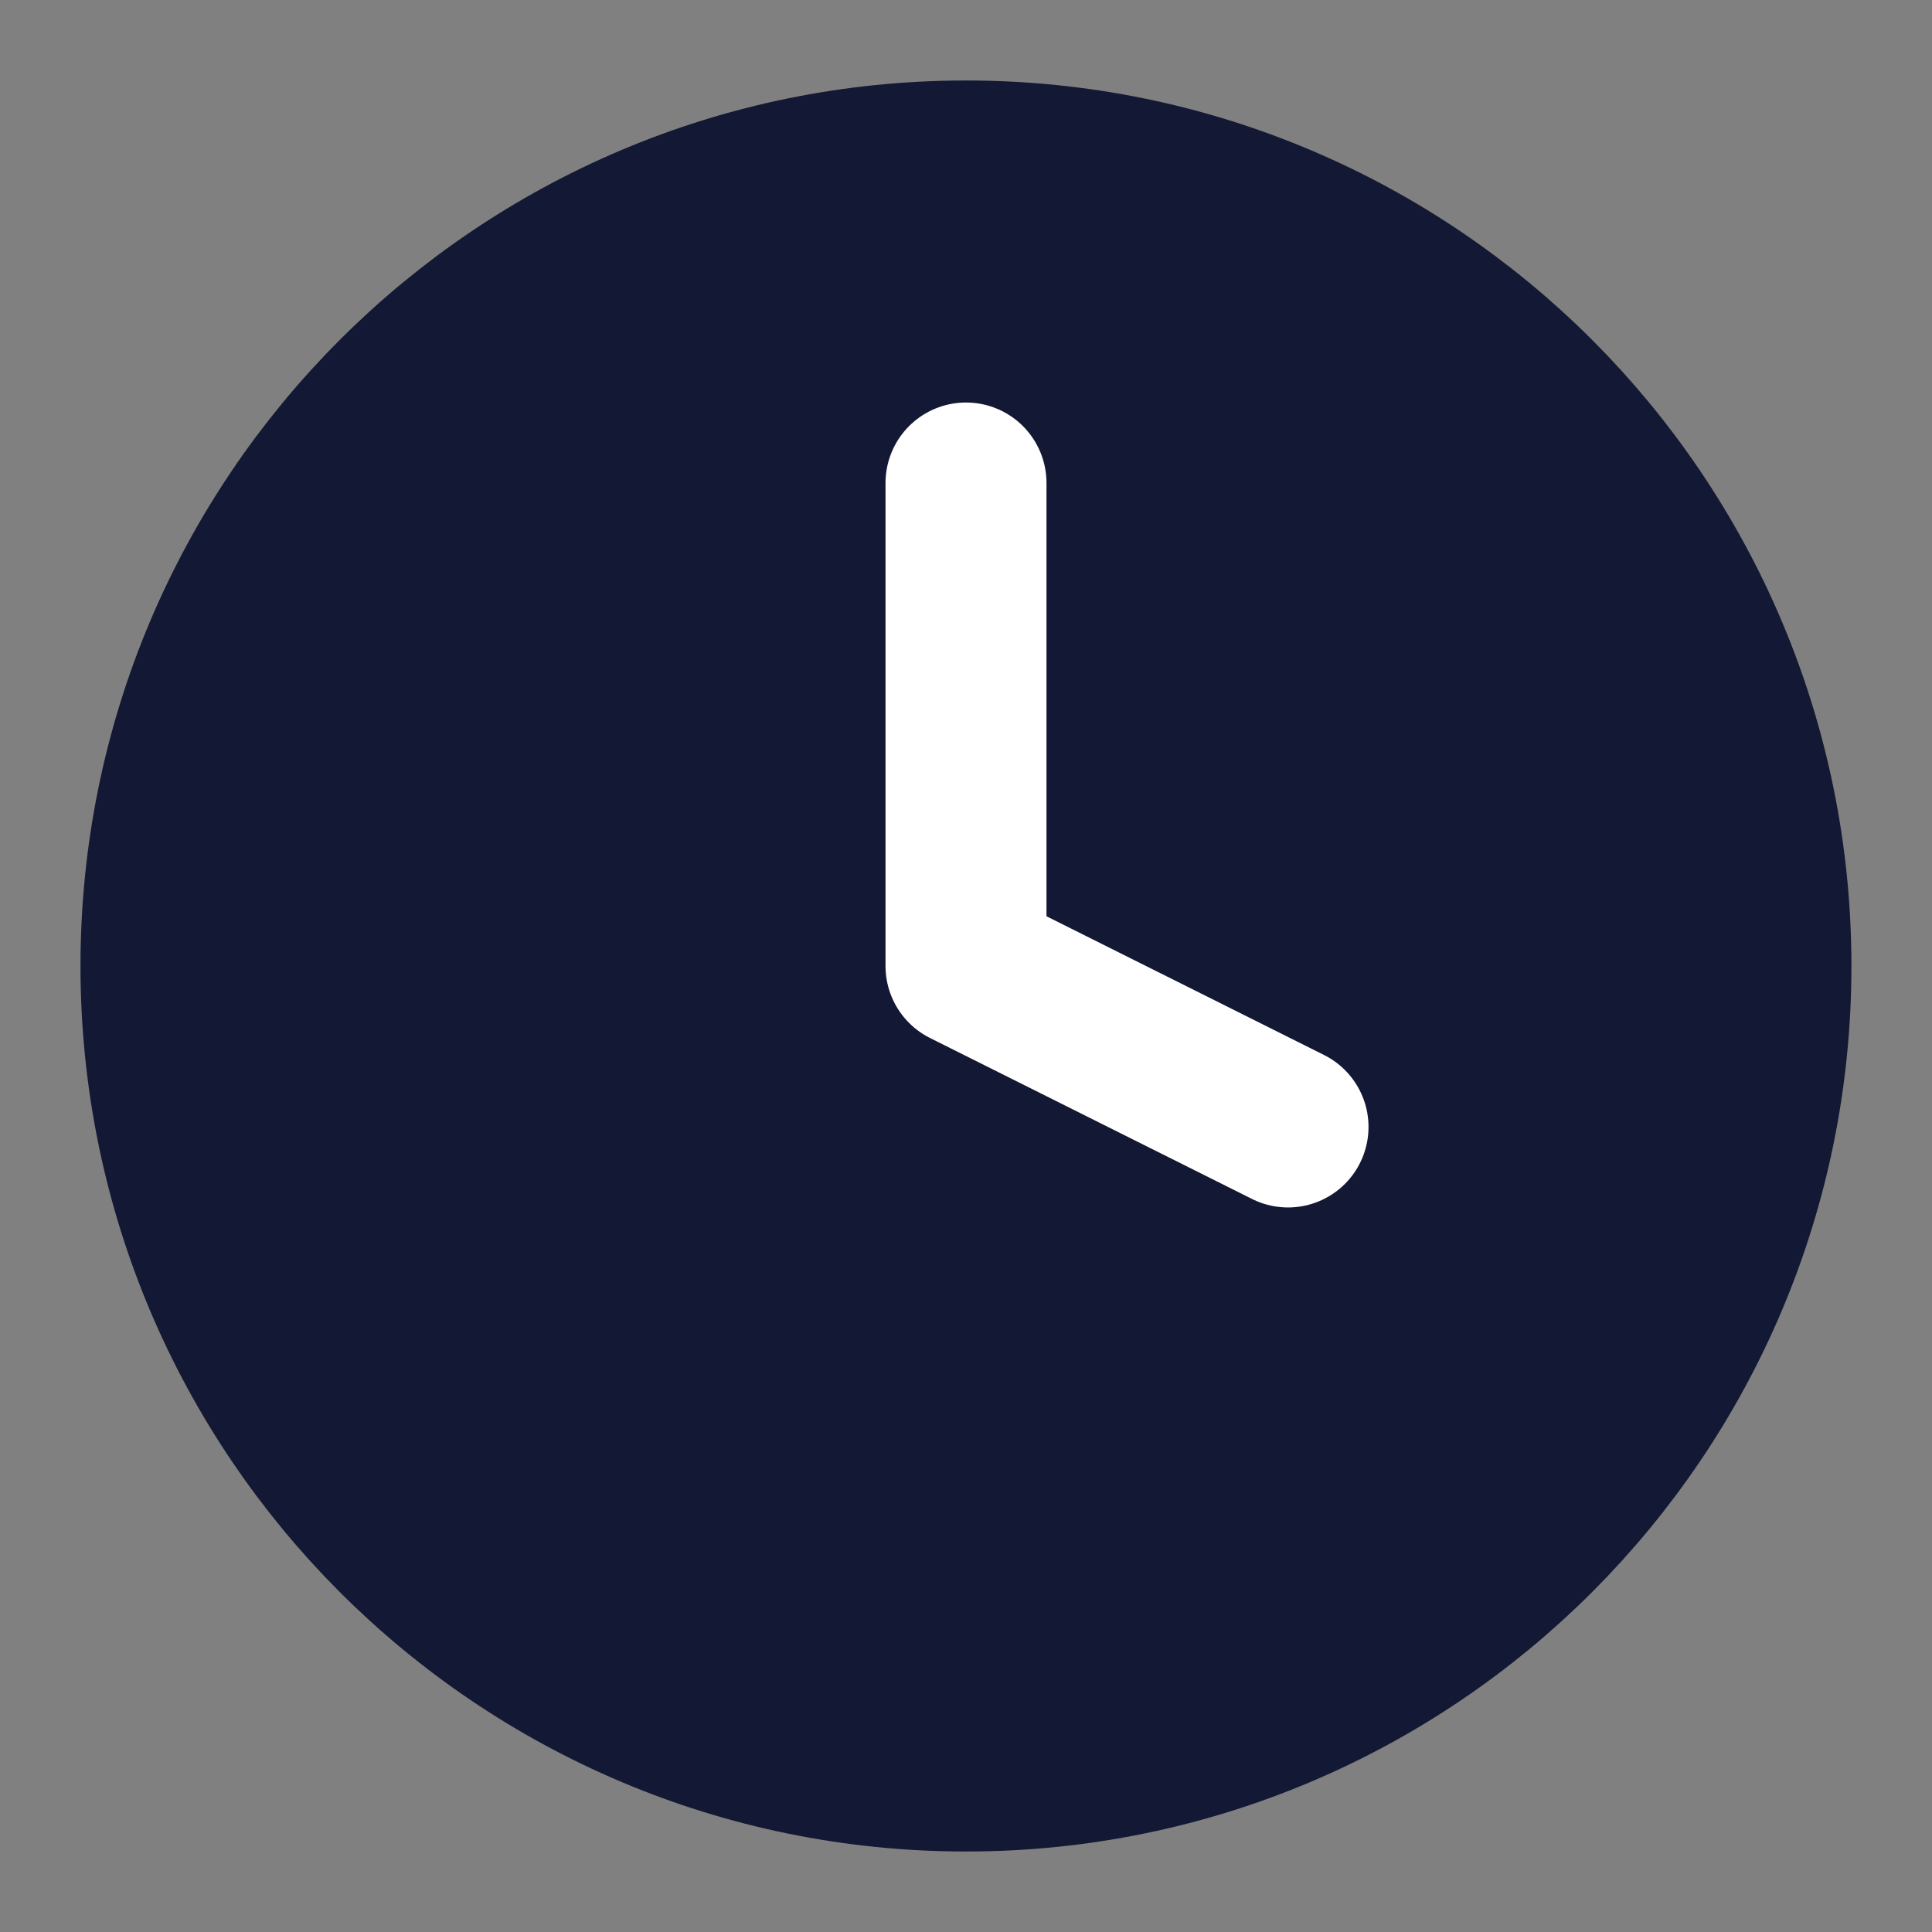
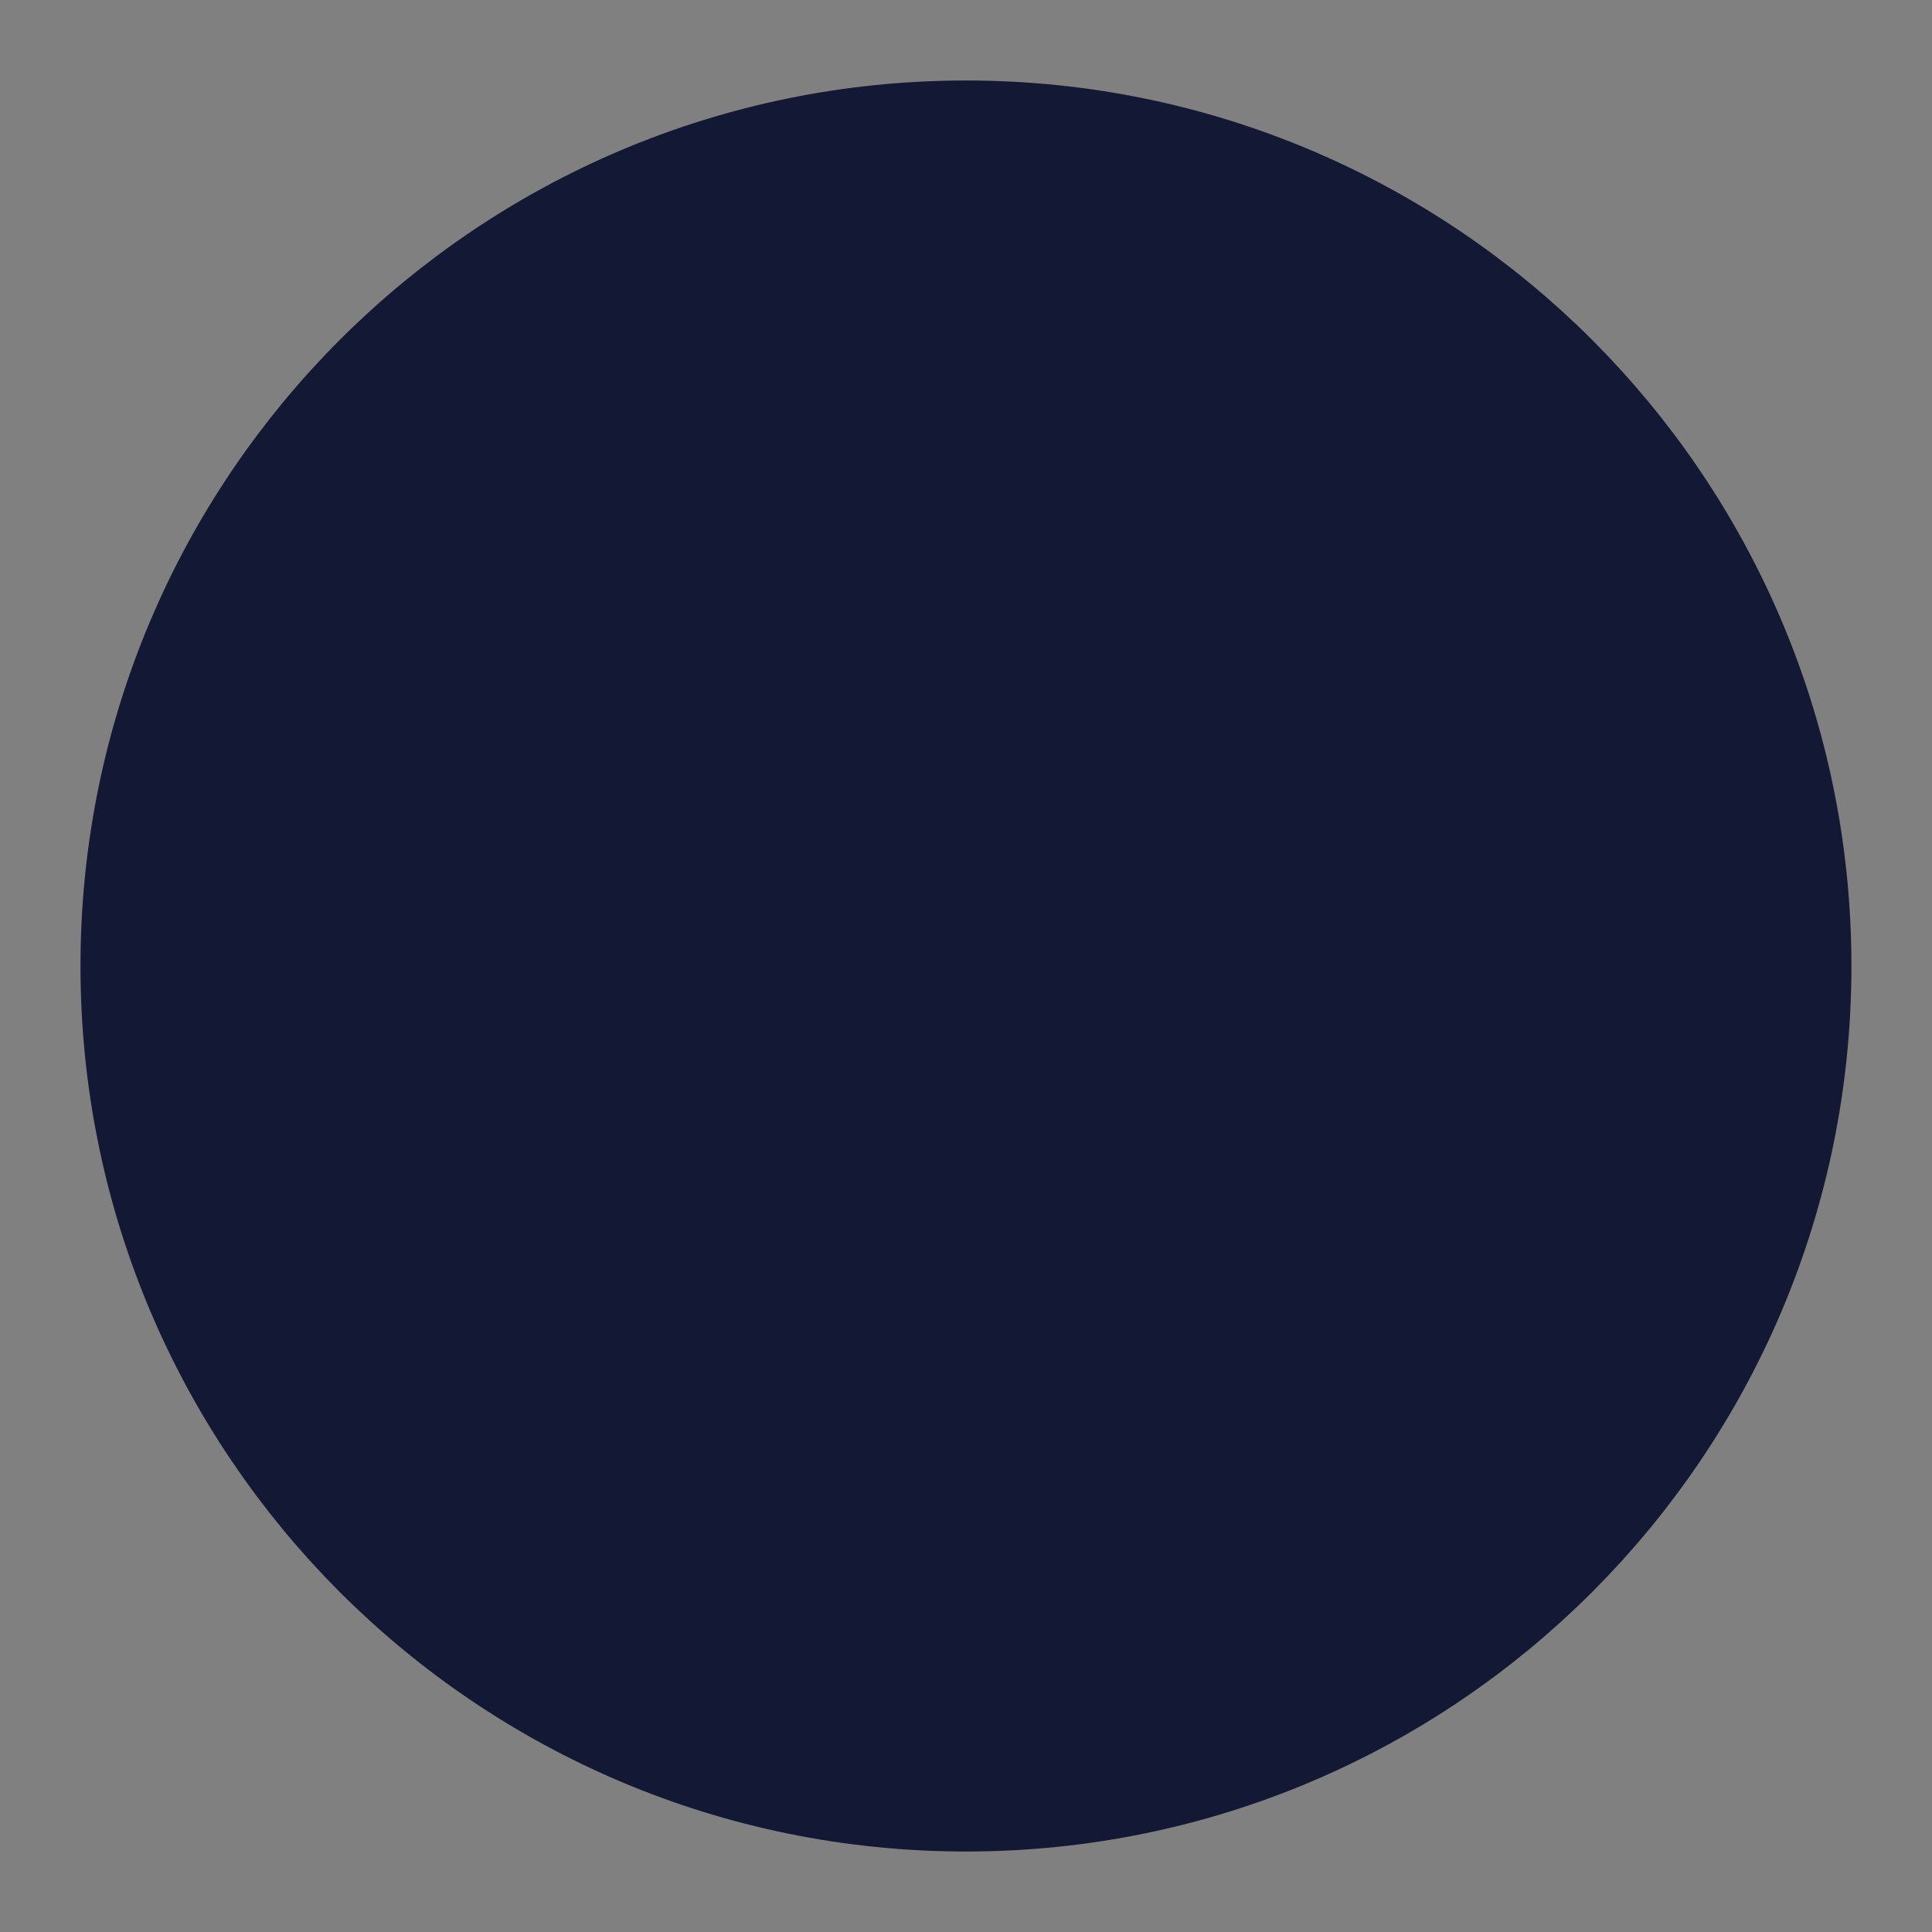
<svg xmlns="http://www.w3.org/2000/svg" width="22" height="22" viewBox="0 0 22 22" fill="none">
  <rect x="0" y="0" width="22" height="22" fill="#808080" stroke="none" />
  <g clip-path="url(#clip0_1331_517)">
    <path d="M11 20.167C16.062 20.167 20.166 16.062 20.166 11C20.166 5.937 16.062 1.833 11 1.833C5.937 1.833 1.833 5.937 1.833 11C1.833 16.062 5.937 20.167 11 20.167Z" fill="#131834" stroke="#131834" stroke-width="1.833" stroke-linecap="round" stroke-linejoin="round" />
-     <path d="M11 5.5V11L14.667 12.833" stroke="white" stroke-width="1.833" stroke-linecap="round" stroke-linejoin="round" />
  </g>
  <defs>
    <clipPath id="clip0_1331_517">
      <rect width="22" height="22" fill="white" />
    </clipPath>
  </defs>
</svg>